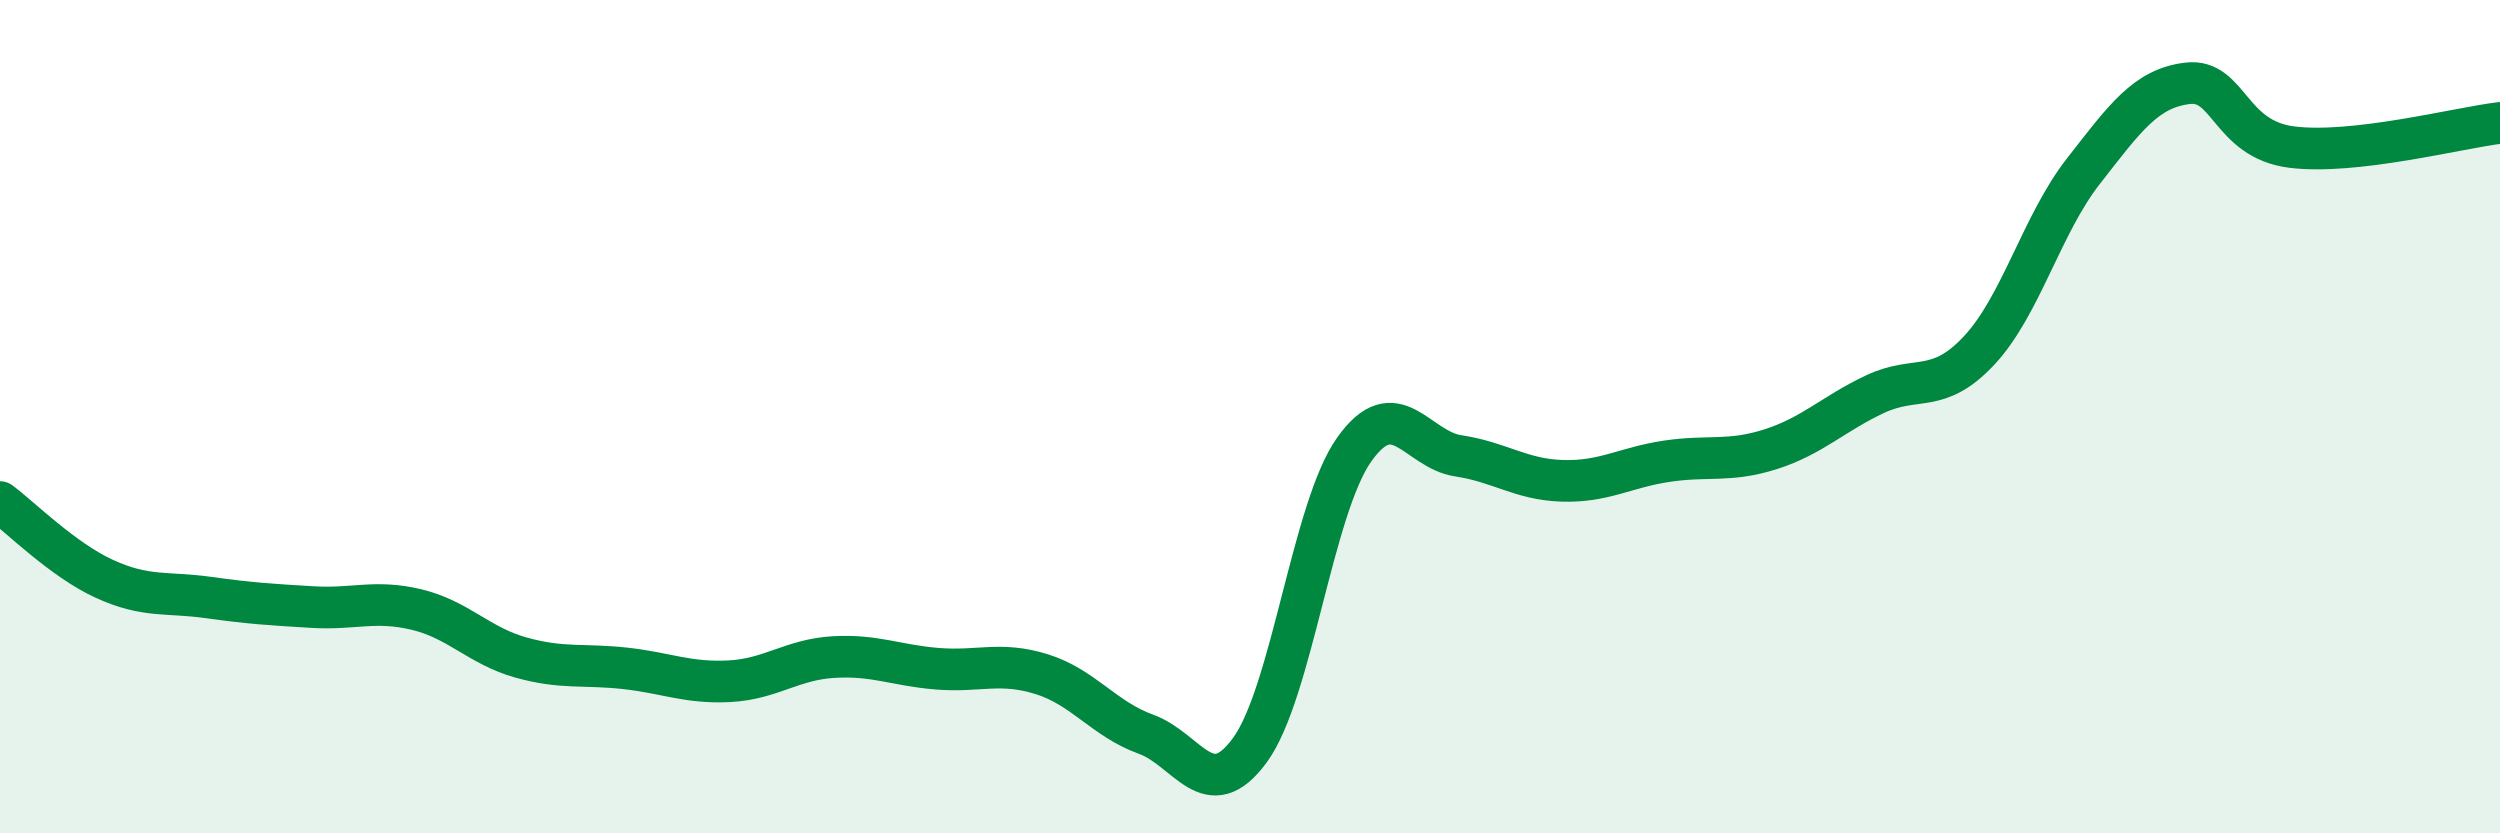
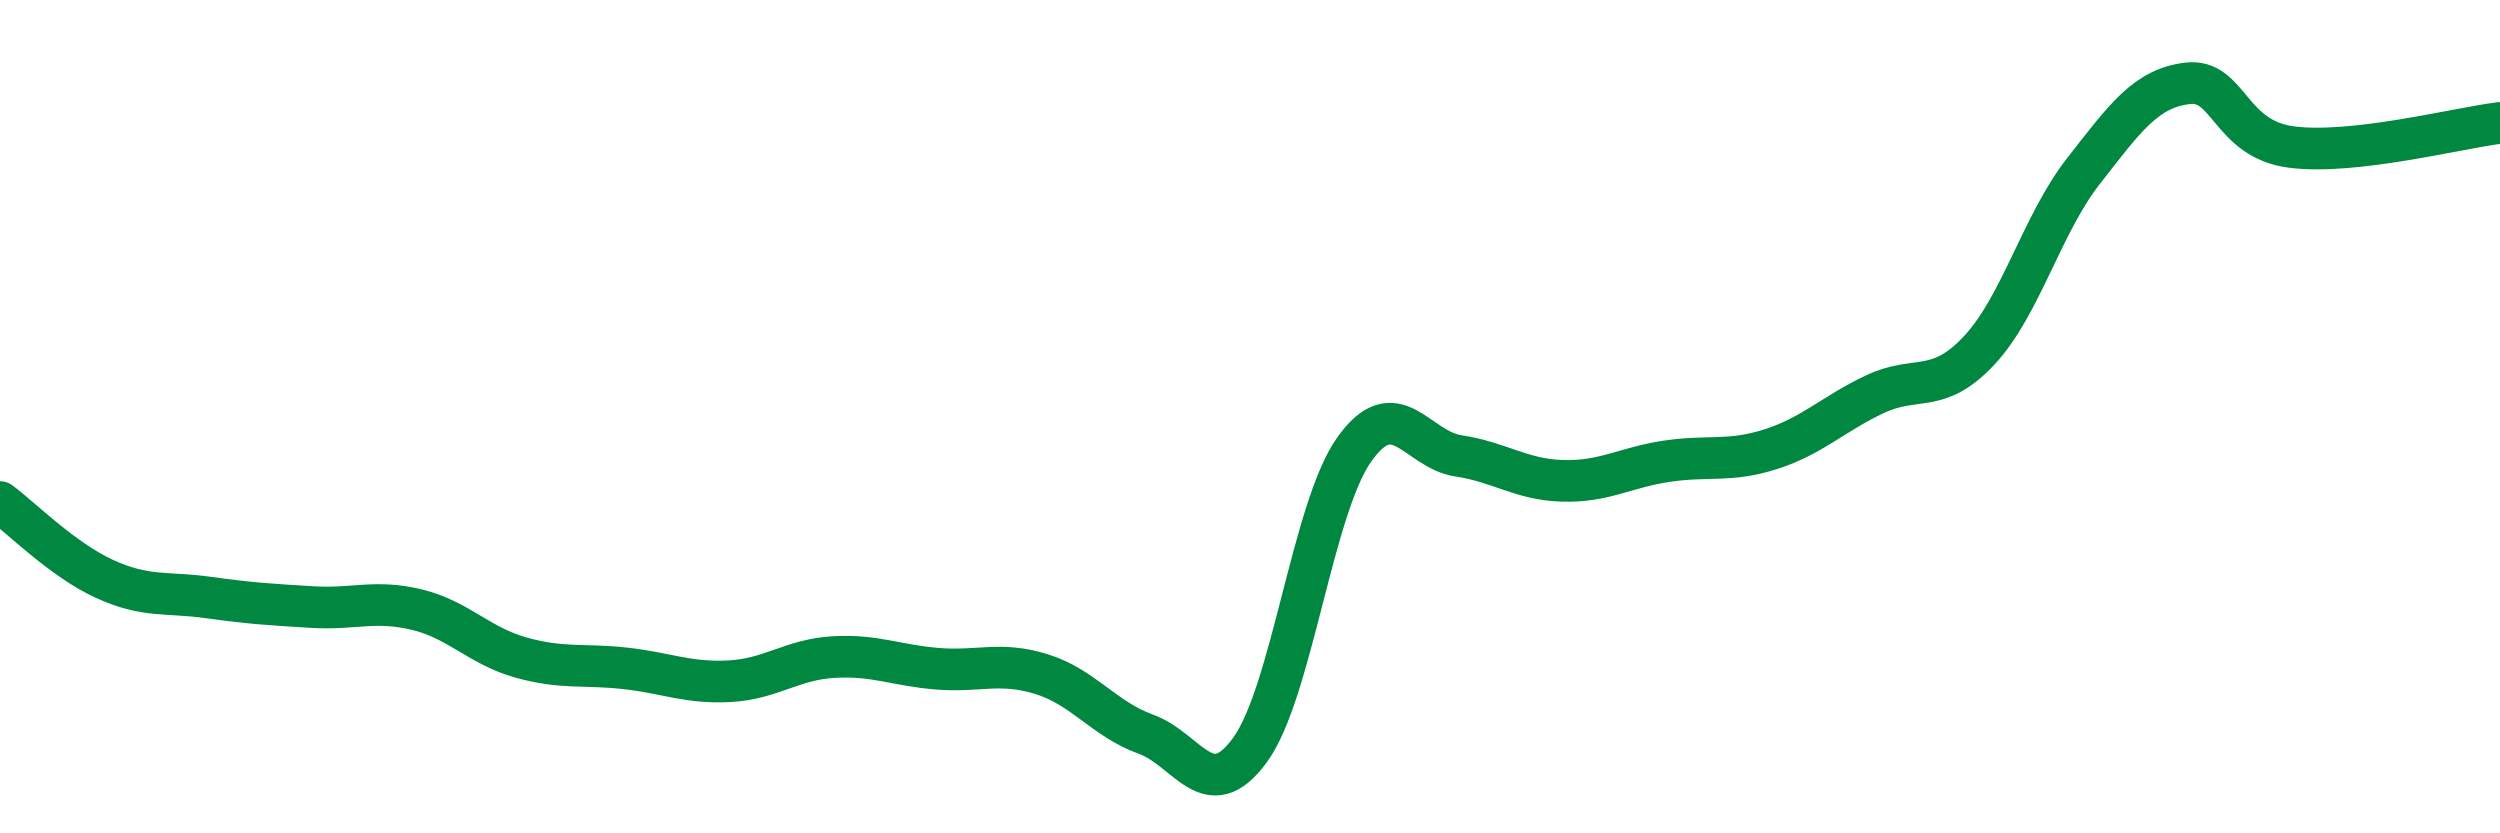
<svg xmlns="http://www.w3.org/2000/svg" width="60" height="20" viewBox="0 0 60 20">
-   <path d="M 0,12.05 C 0.5,12.42 1.5,13.43 2.5,13.89 C 3.5,14.35 4,14.2 5,14.34 C 6,14.48 6.5,14.51 7.5,14.57 C 8.5,14.63 9,14.39 10,14.63 C 11,14.87 11.5,15.5 12.5,15.78 C 13.5,16.06 14,15.93 15,16.04 C 16,16.15 16.5,16.4 17.5,16.35 C 18.5,16.3 19,15.83 20,15.77 C 21,15.71 21.5,15.97 22.5,16.05 C 23.5,16.13 24,15.87 25,16.18 C 26,16.49 26.5,17.26 27.5,17.62 C 28.5,17.98 29,19.37 30,18 C 31,16.63 31.5,12.2 32.5,10.79 C 33.5,9.38 34,10.79 35,10.94 C 36,11.09 36.5,11.51 37.5,11.54 C 38.5,11.57 39,11.22 40,11.07 C 41,10.92 41.5,11.1 42.5,10.78 C 43.5,10.46 44,9.93 45,9.46 C 46,8.99 46.5,9.48 47.5,8.41 C 48.5,7.34 49,5.39 50,4.11 C 51,2.83 51.5,2.12 52.5,2 C 53.5,1.88 53.5,3.34 55,3.53 C 56.5,3.72 59,3.07 60,2.95L60 20L0 20Z" fill="#008740" opacity="0.1" stroke-linecap="round" stroke-linejoin="round" />
  <path d="M 0,12.05 C 0.5,12.42 1.5,13.43 2.5,13.89 C 3.5,14.35 4,14.2 5,14.34 C 6,14.48 6.5,14.51 7.5,14.57 C 8.5,14.63 9,14.39 10,14.63 C 11,14.87 11.5,15.5 12.5,15.78 C 13.5,16.06 14,15.93 15,16.04 C 16,16.15 16.5,16.4 17.5,16.35 C 18.5,16.3 19,15.83 20,15.77 C 21,15.71 21.5,15.97 22.5,16.05 C 23.5,16.13 24,15.87 25,16.18 C 26,16.49 26.5,17.26 27.5,17.62 C 28.5,17.98 29,19.37 30,18 C 31,16.63 31.5,12.2 32.5,10.79 C 33.5,9.38 34,10.79 35,10.94 C 36,11.09 36.5,11.51 37.5,11.54 C 38.5,11.57 39,11.22 40,11.07 C 41,10.92 41.5,11.1 42.5,10.78 C 43.5,10.46 44,9.93 45,9.46 C 46,8.99 46.5,9.48 47.5,8.41 C 48.5,7.34 49,5.39 50,4.11 C 51,2.83 51.5,2.12 52.5,2 C 53.5,1.88 53.5,3.34 55,3.53 C 56.5,3.72 59,3.07 60,2.95" stroke="#008740" stroke-width="1" fill="none" stroke-linecap="round" stroke-linejoin="round" />
</svg>